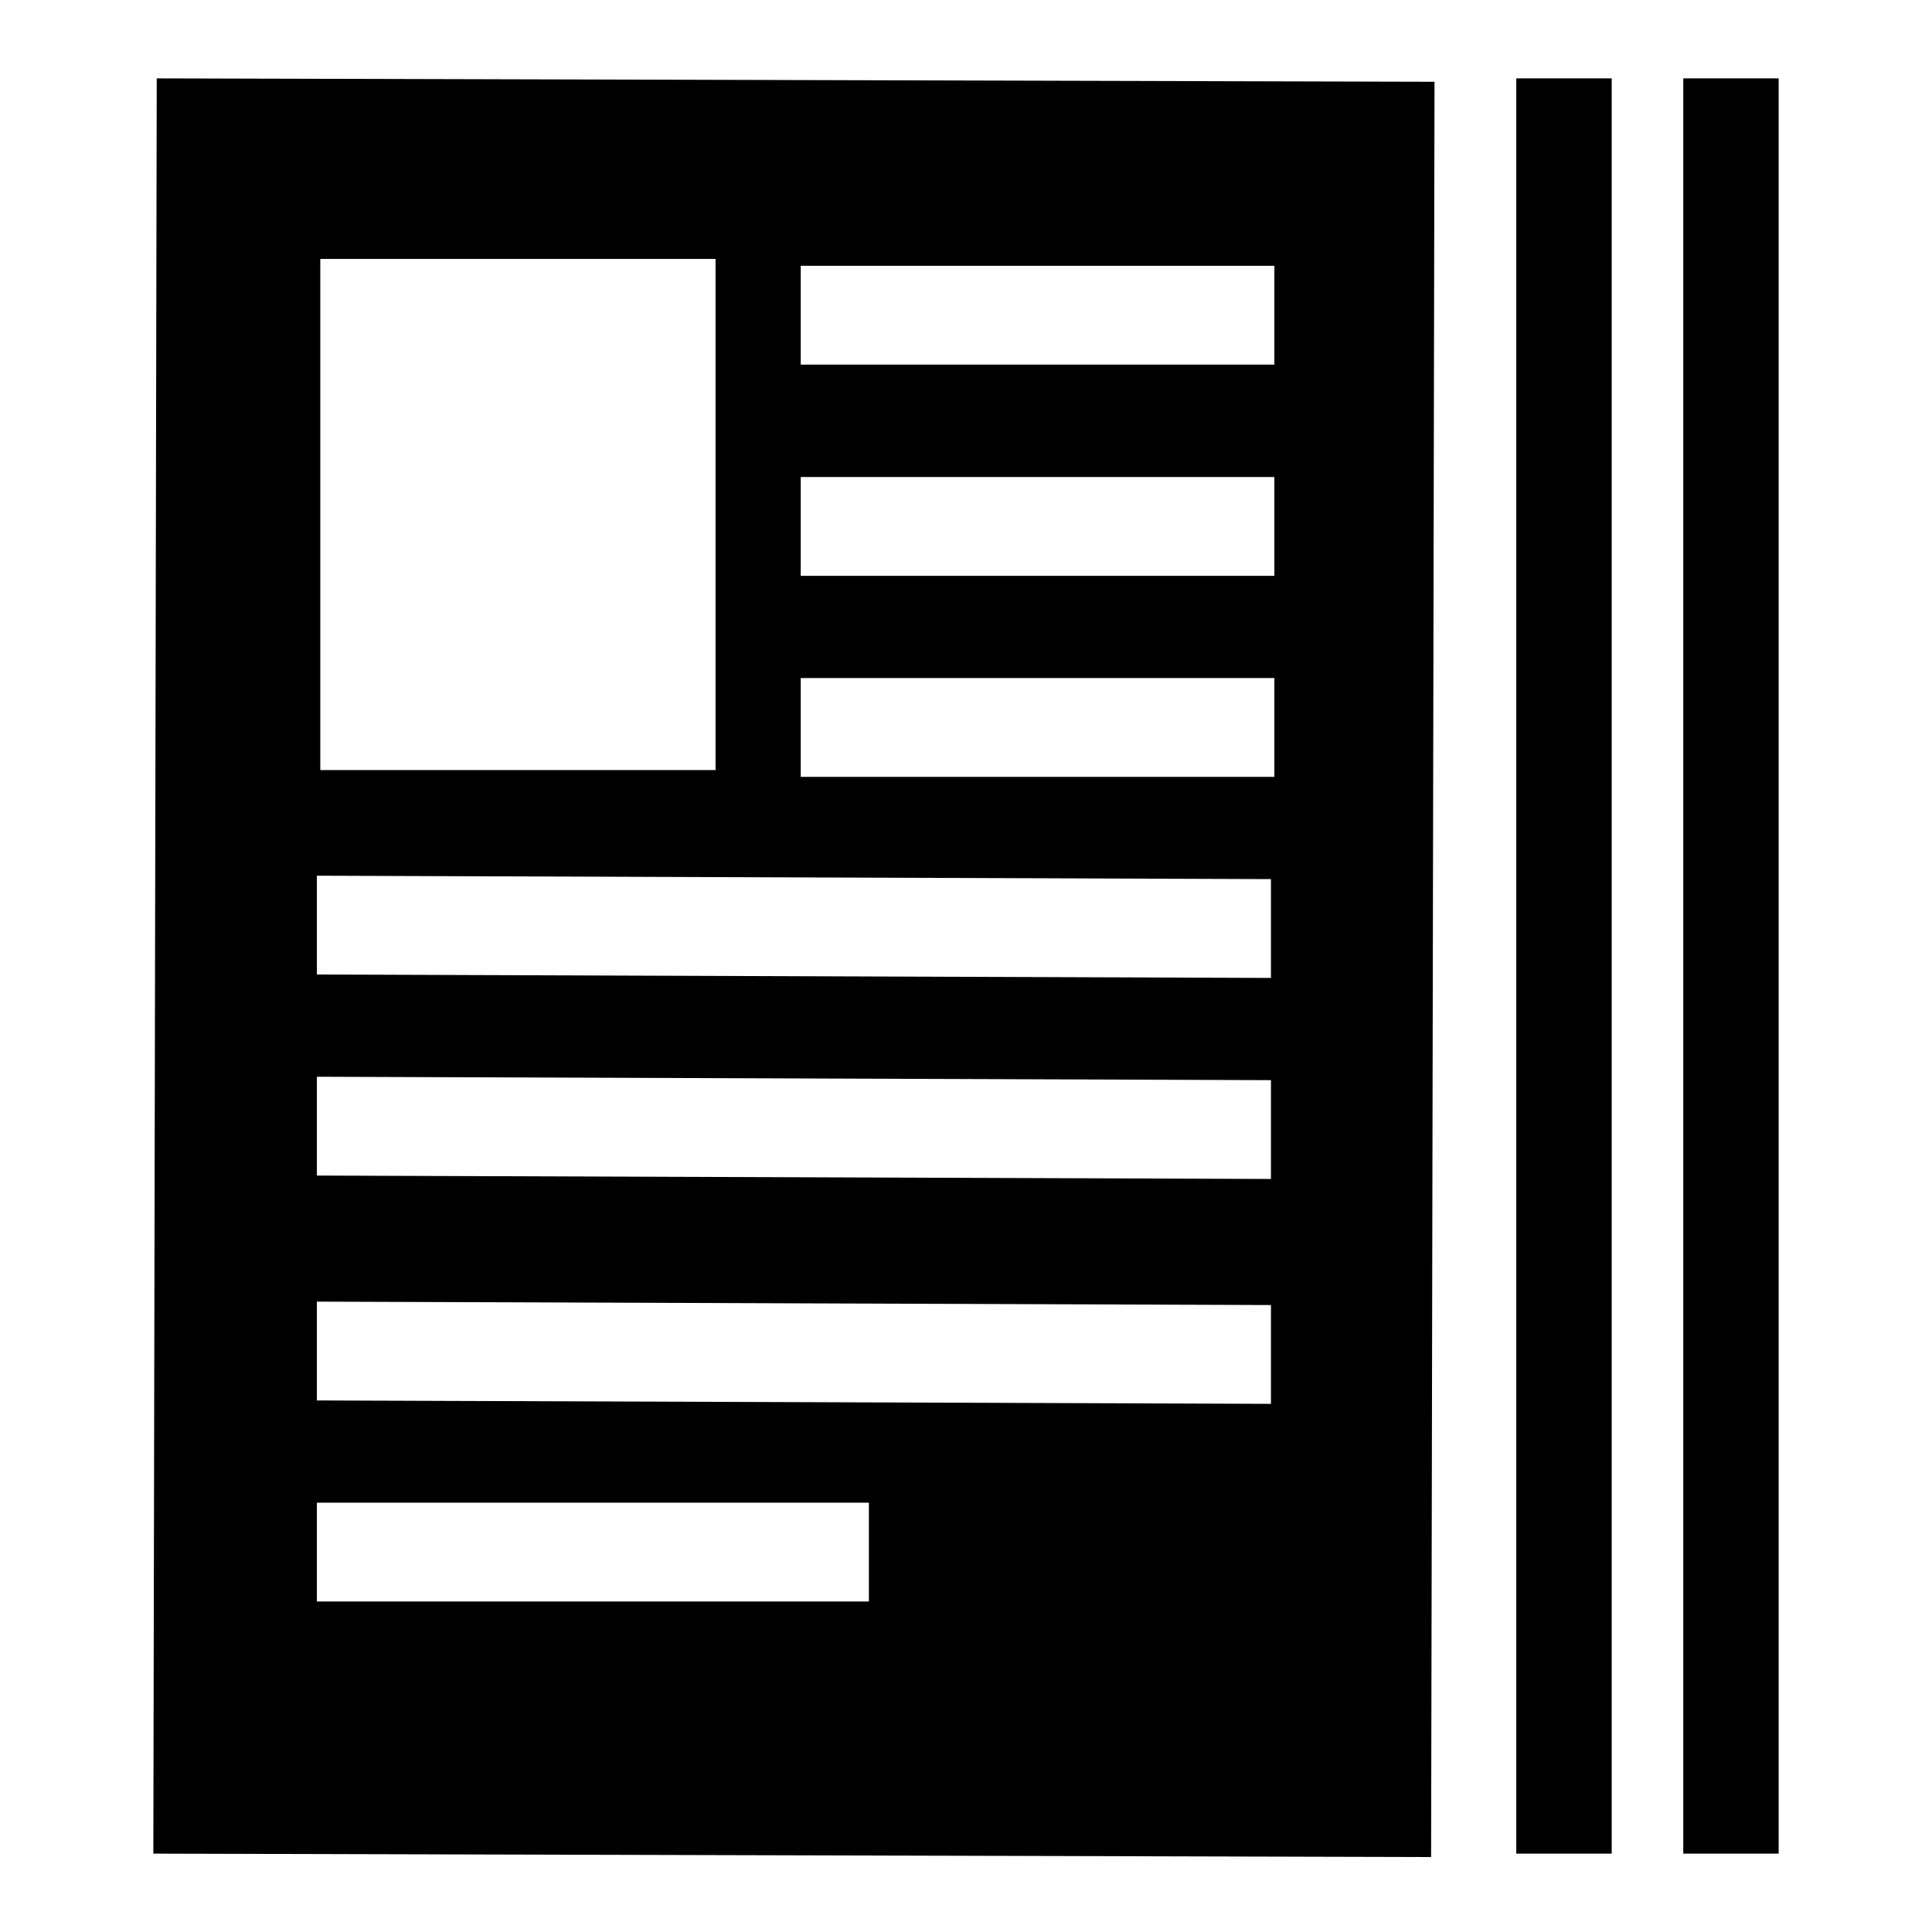
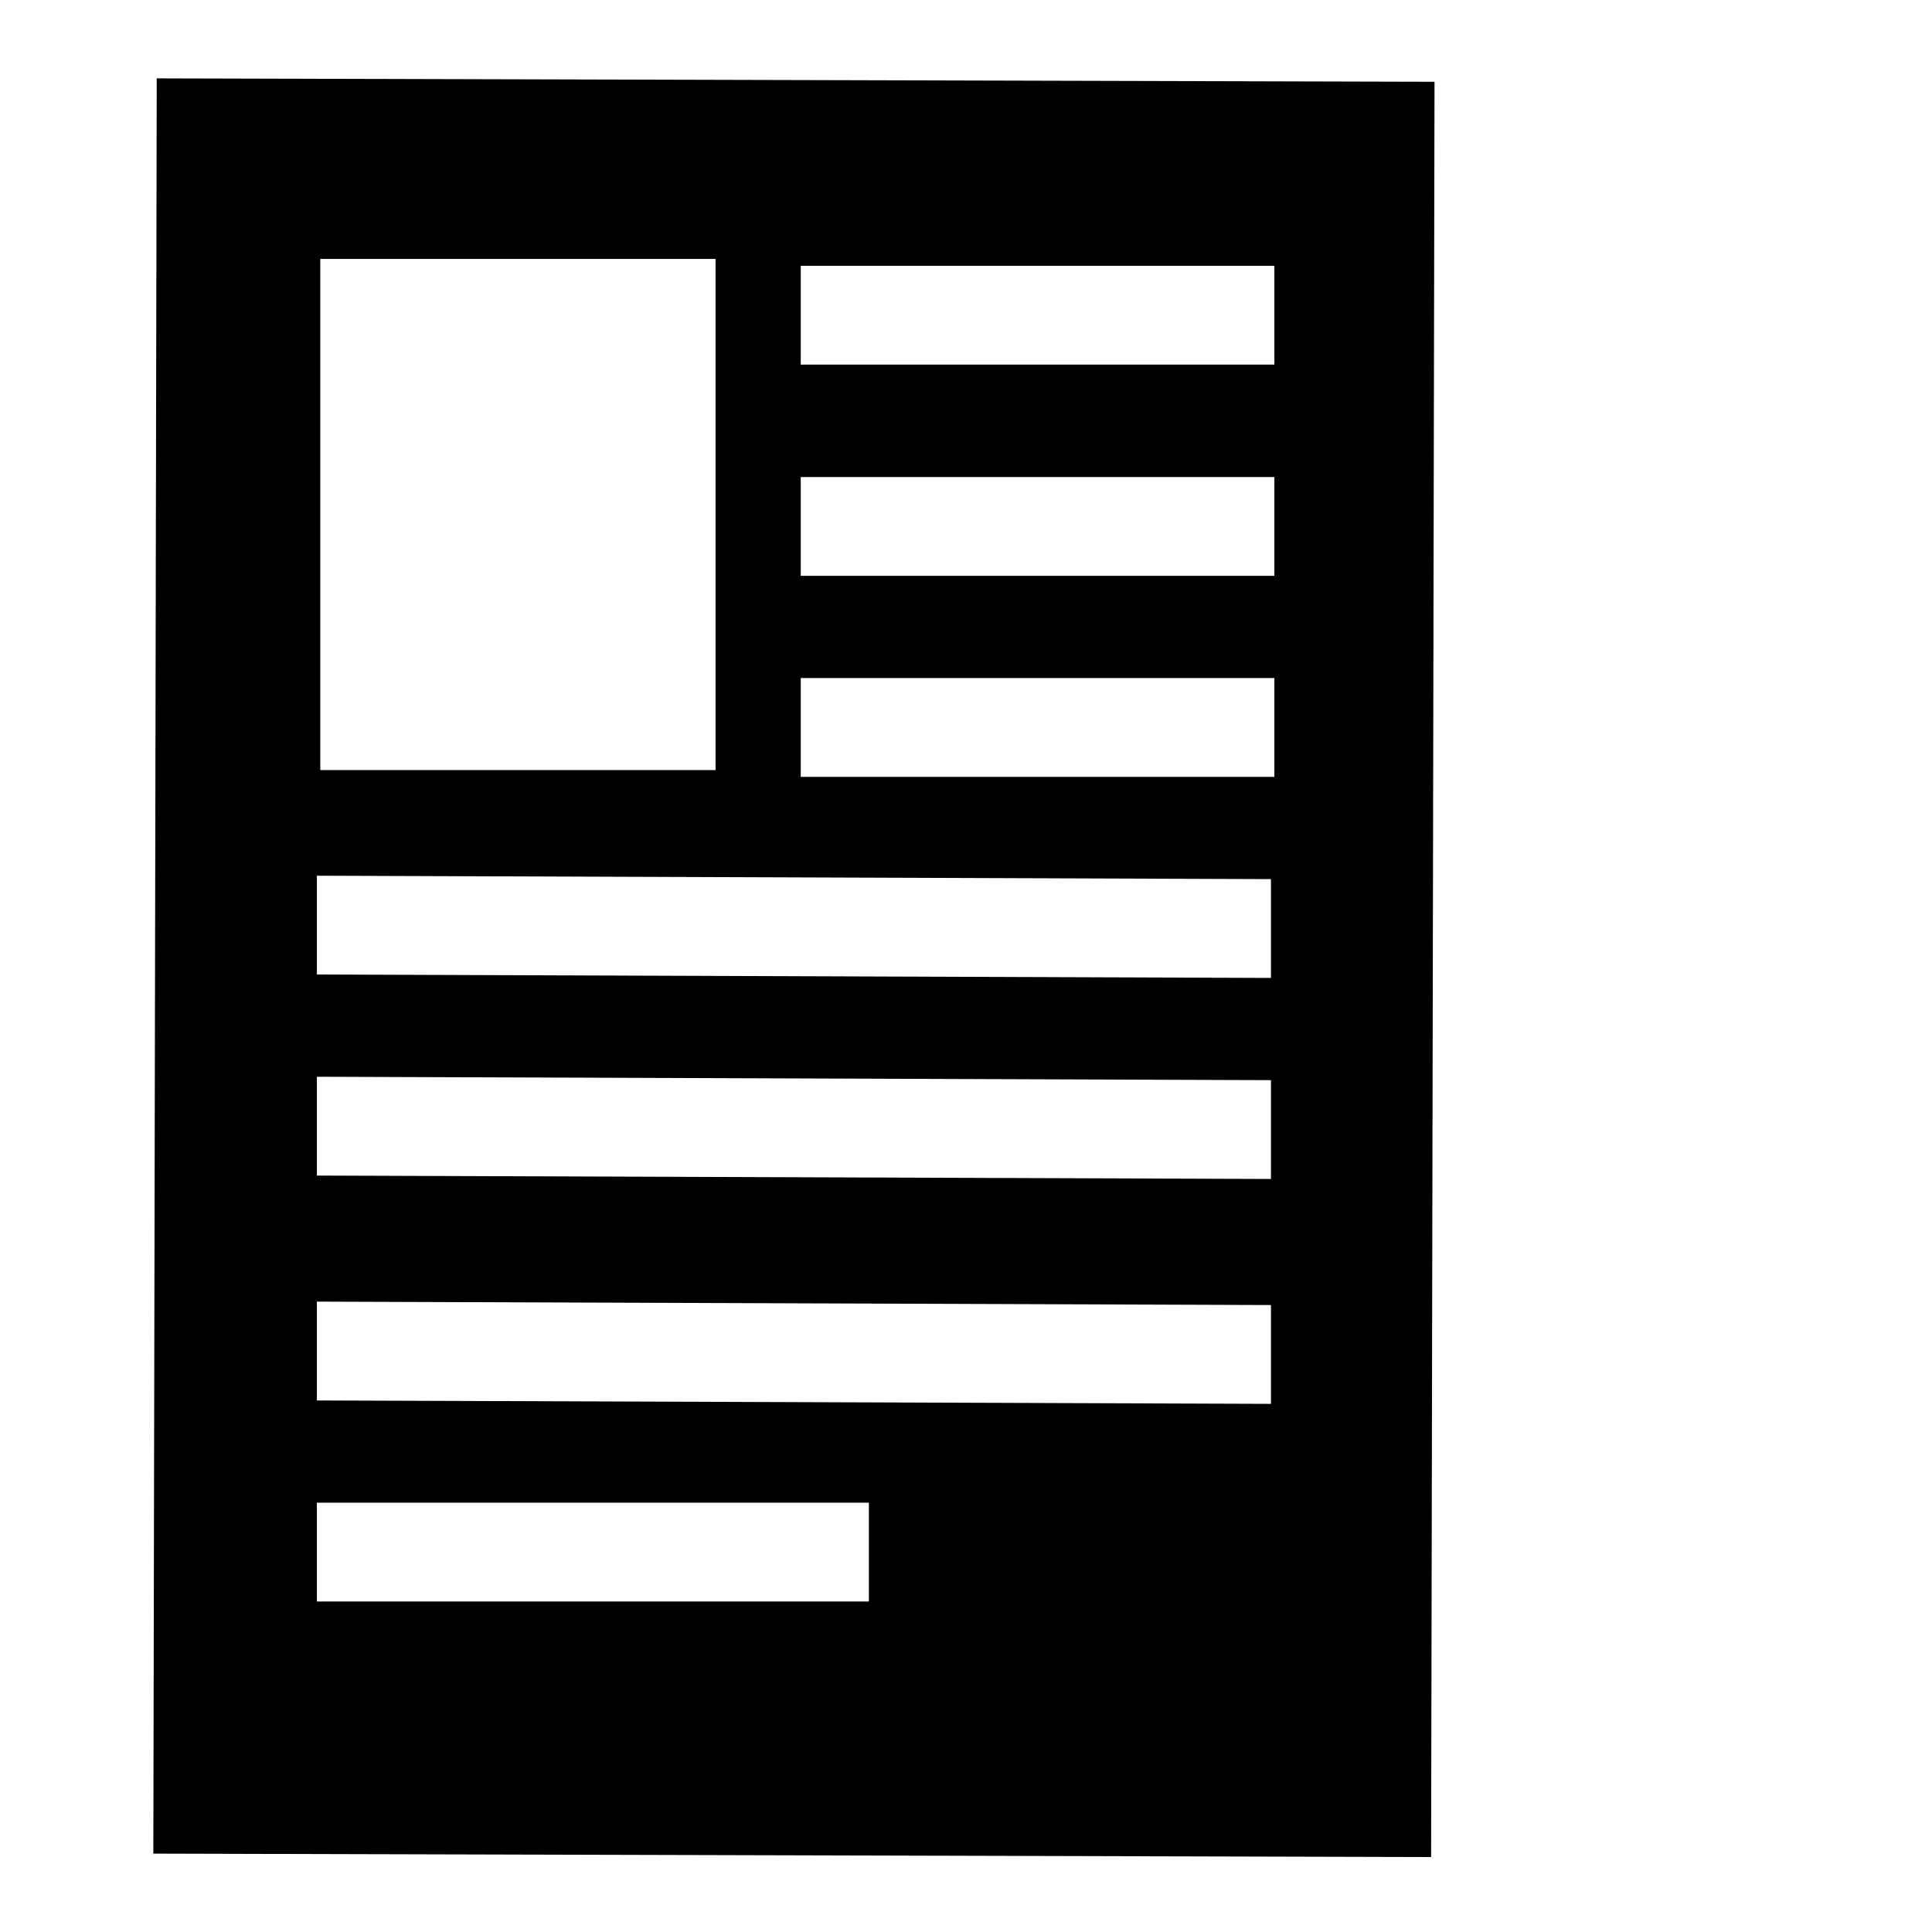
<svg xmlns="http://www.w3.org/2000/svg" enable-background="new 0 0 56.7 56.7" viewBox="0 0 56.7 56.7">
  <path d="m4.6 2.3-.1 52.1 37.5.1.1-52.1zm4.8 5.3h11.6v15h-11.6zm16.1 39.4h-16.2v-2.9h16.2zm11.8-5.8-28-.1v-2.9l28 .1zm0-6.6-28-.1v-2.9l28 .1zm0-5.9-28-.1v-2.9l28 .1zm.1-5.9h-13.9v-2.9h13.9zm0-5.9h-13.9v-2.9h13.9zm0-6.2h-13.9v-2.9h13.9z" />
-   <path d="m44.5 2.3h2.8v52.1h-2.8zm4.9 0h2.8v52.1h-2.8z" />
</svg>